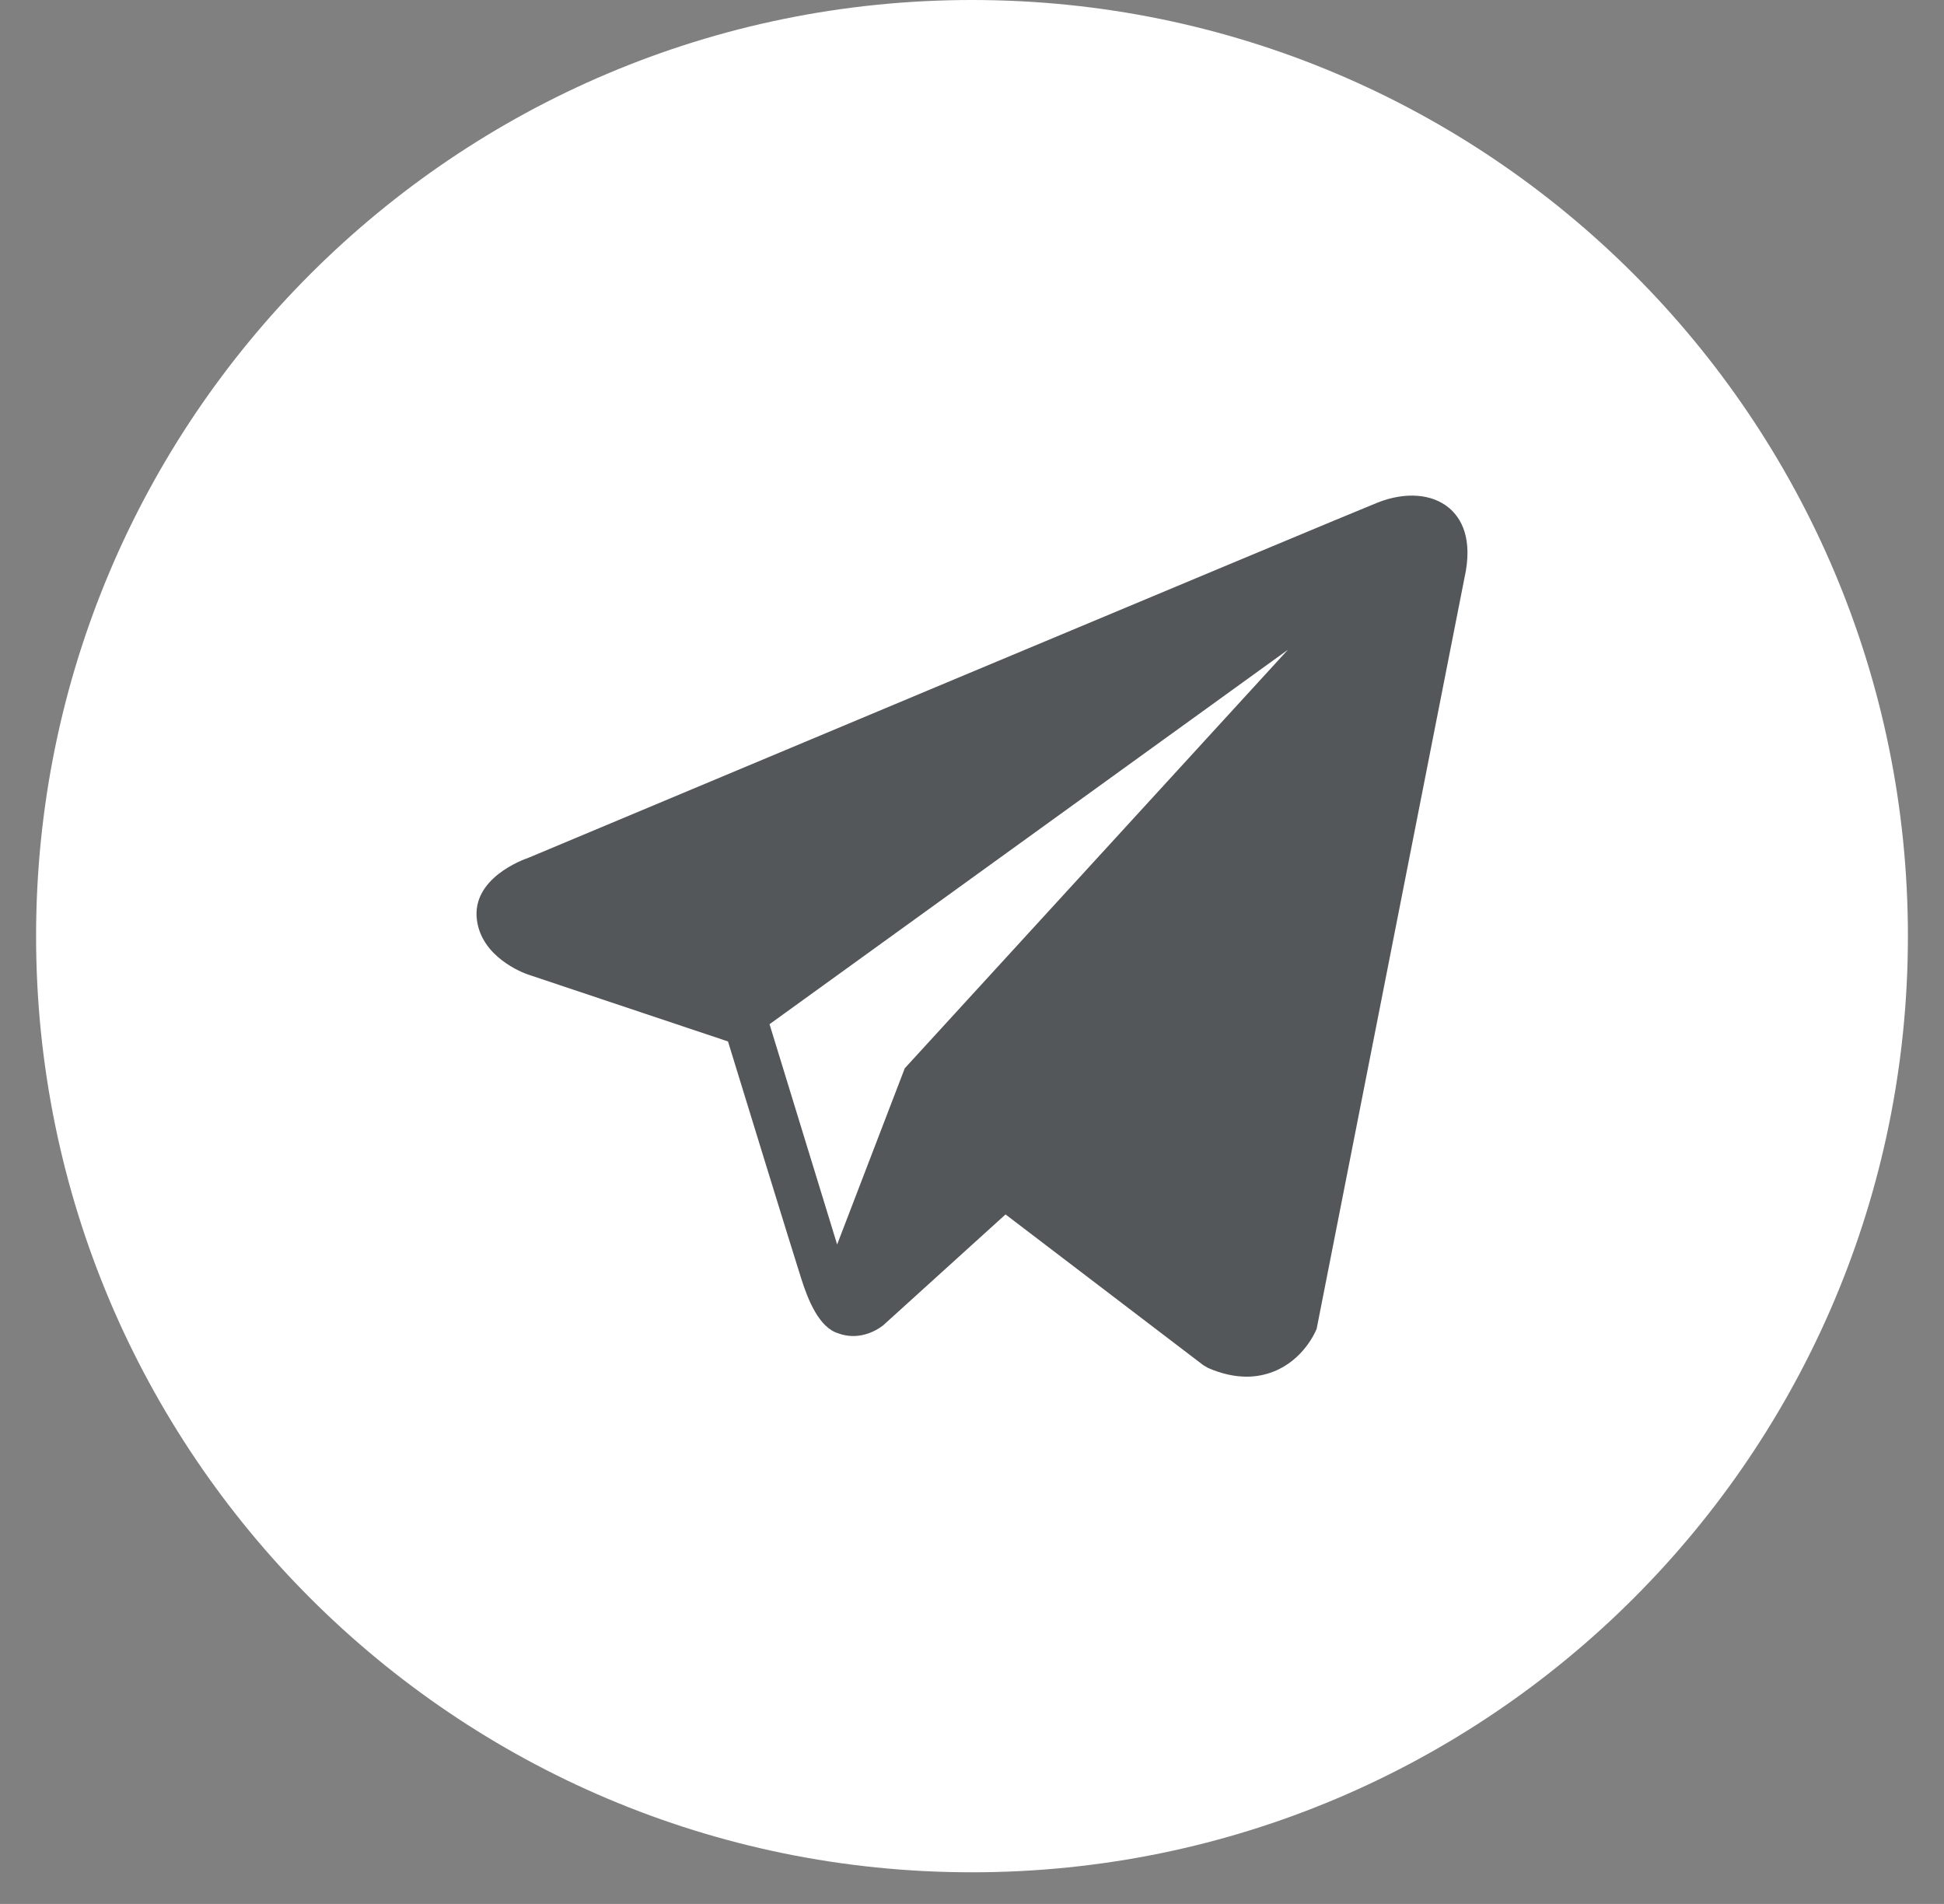
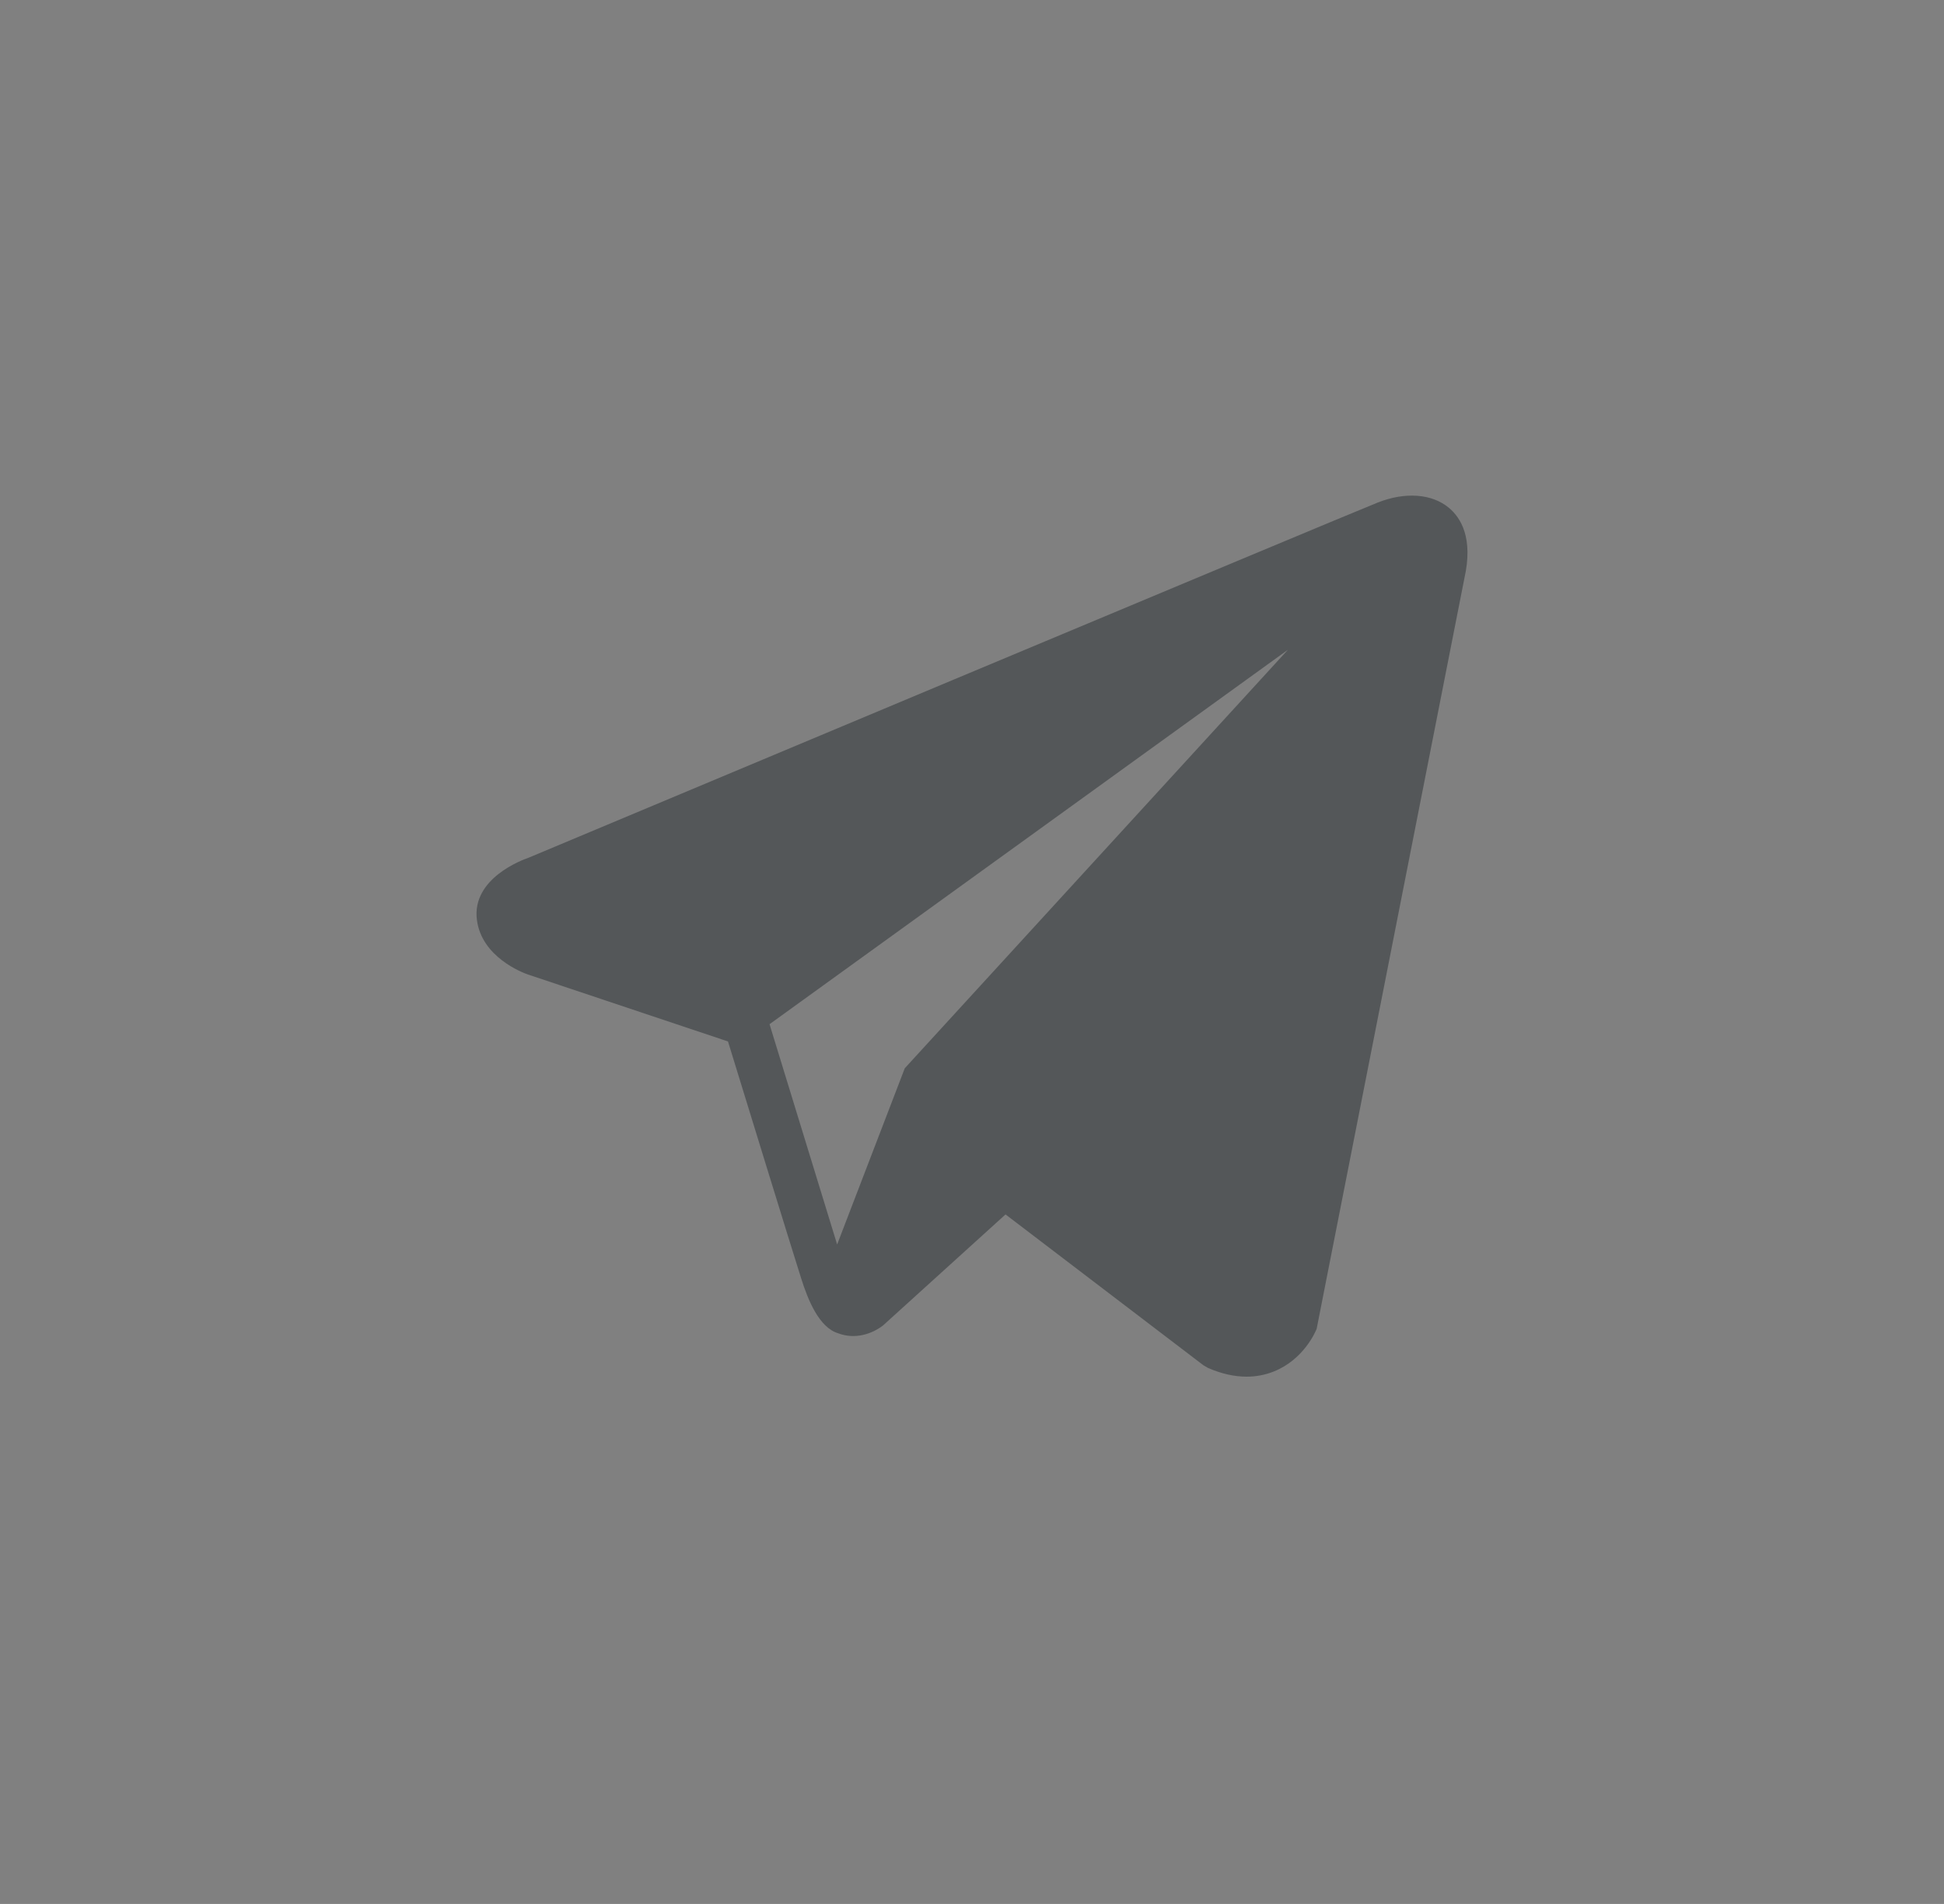
<svg xmlns="http://www.w3.org/2000/svg" width="48" height="47" viewBox="0 0 48 47" fill="none">
  <rect x="0" y="0" width="48" height="47" fill="#808080" stroke="none" />
  <g clip-path="url(#clip0_6_5996)">
-     <path d="M24 46.219C36.763 46.219 47.109 35.872 47.109 23.109C47.109 10.346 36.763 0 24 0C11.237 0 0.891 10.346 0.891 23.109C0.891 35.872 11.237 46.219 24 46.219Z" fill="white" />
    <path d="M35.772 12.533C35.355 12.188 34.699 12.138 34.022 12.404C33.309 12.683 13.841 20.842 13.048 21.175C12.904 21.224 11.645 21.683 11.775 22.705C11.891 23.627 12.902 24.009 13.026 24.053L17.975 25.709C18.303 26.776 19.514 30.716 19.782 31.558C19.948 32.083 20.221 32.772 20.698 32.914C21.116 33.072 21.532 32.928 21.802 32.721L24.828 29.979L29.712 33.701L29.828 33.769C30.16 33.913 30.478 33.984 30.781 33.984C31.015 33.984 31.24 33.941 31.455 33.855C32.187 33.562 32.479 32.881 32.51 32.803L36.158 14.274C36.381 13.284 36.072 12.781 35.772 12.533ZM22.34 26.371L20.67 30.721L19.001 25.283L31.8 16.04L22.34 26.371Z" fill="#545759" />
  </g>
  <defs>
    <clipPath id="clip0_6_5996">
      <rect width="46.219" height="46.219" fill="white" transform="translate(0.891)" />
    </clipPath>
  </defs>
</svg>